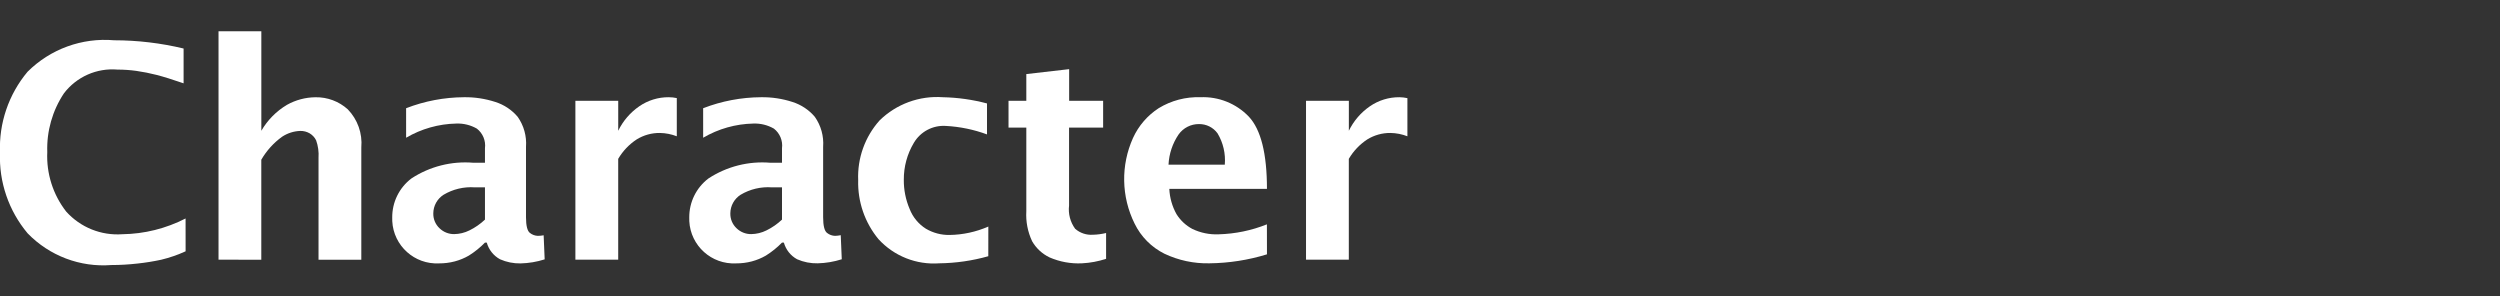
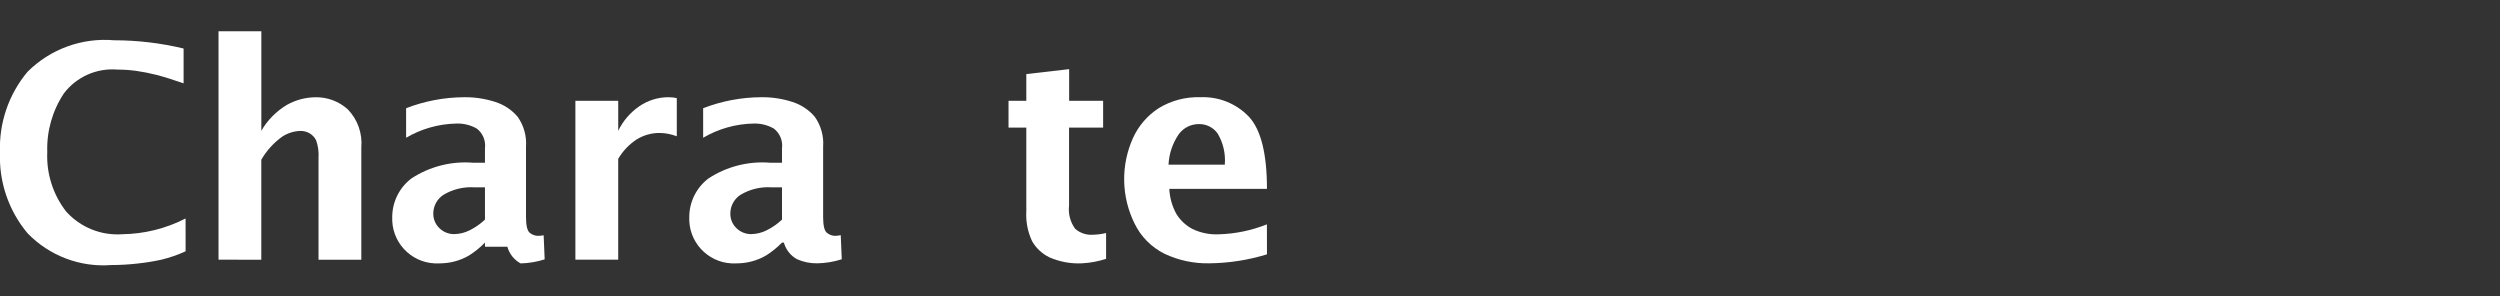
<svg xmlns="http://www.w3.org/2000/svg" version="1.1" id="レイヤー_1" x="0px" y="0px" viewBox="0 0 135 16" style="enable-background:new 0 0 135 16;" xml:space="preserve">
  <rect x="0" y="0" width="135" height="16" fill="#333333" stroke="none" />
  <style type="text/css">
	.st0{fill:#FFFFFF;}
</style>
  <path class="st0" d="M10.023,13.57c-0.424,0.194-0.866,0.347-1.32,0.456c-0.422,0.091-0.848,0.159-1.277,0.205  c-0.468,0.053-0.939,0.081-1.41,0.081C4.328,14.443,2.67,13.816,1.492,12.6C0.47,11.383-0.062,9.83,0,8.242  c-0.064-1.59,0.466-3.147,1.488-4.367c1.232-1.228,2.943-1.85,4.676-1.7c1.263,0.001,2.522,0.15,3.75,0.445V4.5  c-0.6-0.208-1.09-0.36-1.469-0.457C8.089,3.952,7.727,3.88,7.363,3.828c-0.338-0.047-0.678-0.07-1.019-0.07  c-1.119-0.095-2.21,0.388-2.891,1.281c-0.624,0.937-0.939,2.047-0.9,3.172c-0.054,1.158,0.308,2.296,1.019,3.211  c0.768,0.856,1.888,1.308,3.035,1.226c1.188-0.016,2.357-0.308,3.414-0.851L10.023,13.57z" />
  <path class="st0" d="M11.8,14.023V1.688h2.312v5.374c0.334-0.577,0.81-1.059,1.383-1.4c0.47-0.264,1-0.405,1.539-0.41  c0.644-0.012,1.268,0.221,1.746,0.652c0.531,0.548,0.798,1.299,0.731,2.059v6.062H17.2V8.531c0.023-0.323-0.021-0.648-0.129-0.953  c-0.078-0.158-0.2-0.289-0.351-0.379c-0.152-0.087-0.325-0.132-0.5-0.129c-0.354,0.011-0.697,0.121-0.992,0.317  c-0.455,0.33-0.836,0.752-1.118,1.238v5.4L11.8,14.023z" />
-   <path class="st0" d="M26.188,13.1c-0.261,0.267-0.552,0.502-0.868,0.7c-0.24,0.139-0.497,0.245-0.765,0.316  c-0.275,0.072-0.559,0.108-0.844,0.106c-1.328,0.069-2.46-0.951-2.529-2.279c-0.003-0.064-0.004-0.129-0.002-0.193  c-0.008-0.828,0.375-1.612,1.035-2.113c0.992-0.65,2.173-0.949,3.355-0.848h0.618V8.008c0.053-0.407-0.114-0.811-0.438-1.063  c-0.337-0.193-0.721-0.288-1.109-0.273c-0.954,0.019-1.888,0.283-2.711,0.766V5.844c0.997-0.387,2.056-0.588,3.125-0.594  c0.577-0.009,1.151,0.079,1.7,0.258c0.467,0.149,0.883,0.426,1.2,0.8c0.333,0.472,0.492,1.045,0.449,1.621v3.8  c0,0.463,0.072,0.748,0.215,0.851c0.121,0.097,0.271,0.151,0.426,0.156c0.105-0.001,0.209-0.012,0.312-0.031l0.055,1.3  c-0.421,0.135-0.858,0.208-1.3,0.219C27.729,14.231,27.35,14.155,27,14c-0.35-0.191-0.608-0.516-0.715-0.9H26.188z M26.188,11.857  v-1.74h-0.547c-0.59-0.043-1.18,0.097-1.688,0.4c-0.342,0.218-0.551,0.594-0.555,1c-0.009,0.305,0.113,0.6,0.336,0.809  c0.211,0.205,0.495,0.319,0.789,0.316c0.287-0.004,0.569-0.072,0.825-0.2c0.308-0.151,0.591-0.348,0.84-0.583V11.857z" />
+   <path class="st0" d="M26.188,13.1c-0.261,0.267-0.552,0.502-0.868,0.7c-0.24,0.139-0.497,0.245-0.765,0.316  c-0.275,0.072-0.559,0.108-0.844,0.106c-1.328,0.069-2.46-0.951-2.529-2.279c-0.003-0.064-0.004-0.129-0.002-0.193  c-0.008-0.828,0.375-1.612,1.035-2.113c0.992-0.65,2.173-0.949,3.355-0.848h0.618V8.008c0.053-0.407-0.114-0.811-0.438-1.063  c-0.337-0.193-0.721-0.288-1.109-0.273c-0.954,0.019-1.888,0.283-2.711,0.766V5.844c0.997-0.387,2.056-0.588,3.125-0.594  c0.577-0.009,1.151,0.079,1.7,0.258c0.467,0.149,0.883,0.426,1.2,0.8c0.333,0.472,0.492,1.045,0.449,1.621v3.8  c0,0.463,0.072,0.748,0.215,0.851c0.121,0.097,0.271,0.151,0.426,0.156c0.105-0.001,0.209-0.012,0.312-0.031l0.055,1.3  c-0.421,0.135-0.858,0.208-1.3,0.219c-0.35-0.191-0.608-0.516-0.715-0.9H26.188z M26.188,11.857  v-1.74h-0.547c-0.59-0.043-1.18,0.097-1.688,0.4c-0.342,0.218-0.551,0.594-0.555,1c-0.009,0.305,0.113,0.6,0.336,0.809  c0.211,0.205,0.495,0.319,0.789,0.316c0.287-0.004,0.569-0.072,0.825-0.2c0.308-0.151,0.591-0.348,0.84-0.583V11.857z" />
  <path class="st0" d="M31.071,14.023V5.445h2.313v1.617c0.257-0.531,0.648-0.985,1.133-1.32c0.47-0.325,1.029-0.497,1.6-0.492  c0.145,0.001,0.289,0.016,0.43,0.047v2.062c-0.292-0.113-0.601-0.174-0.914-0.179c-0.441-0.005-0.874,0.116-1.25,0.347  c-0.41,0.268-0.752,0.628-1,1.051v5.445L31.071,14.023z" />
  <path class="st0" d="M42.228,13.1c-0.26,0.267-0.552,0.502-0.868,0.7c-0.24,0.139-0.497,0.245-0.765,0.316  c-0.275,0.072-0.559,0.108-0.844,0.106c-1.328,0.069-2.46-0.951-2.529-2.279c-0.003-0.064-0.004-0.129-0.002-0.193  c-0.008-0.828,0.375-1.612,1.035-2.113c0.992-0.65,2.173-0.949,3.355-0.848h0.618V8.008c0.053-0.407-0.114-0.811-0.438-1.063  c-0.337-0.193-0.721-0.288-1.109-0.273c-0.954,0.019-1.888,0.283-2.711,0.766V5.844c0.998-0.387,2.059-0.588,3.13-0.594  c0.577-0.009,1.151,0.079,1.7,0.258c0.467,0.149,0.883,0.426,1.2,0.8c0.333,0.472,0.492,1.045,0.449,1.621v3.8  c0,0.463,0.072,0.748,0.215,0.851c0.121,0.097,0.271,0.151,0.426,0.156c0.104-0.003,0.208-0.015,0.31-0.036l0.055,1.3  c-0.421,0.135-0.858,0.208-1.3,0.219c-0.382,0.009-0.761-0.066-1.111-0.219c-0.35-0.191-0.608-0.516-0.715-0.9H42.228z   M42.228,11.857v-1.74h-0.547c-0.59-0.043-1.18,0.097-1.688,0.4c-0.342,0.218-0.551,0.594-0.555,1  c-0.009,0.305,0.113,0.6,0.336,0.809c0.211,0.205,0.495,0.319,0.789,0.316c0.287-0.004,0.569-0.072,0.825-0.2  c0.308-0.151,0.591-0.348,0.84-0.583V11.857z" />
-   <path class="st0" d="M53.368,13.836c-0.863,0.244-1.754,0.372-2.65,0.383c-1.233,0.09-2.44-0.389-3.276-1.3  c-0.742-0.895-1.133-2.029-1.1-3.191C46.293,8.542,46.708,7.384,47.5,6.5c0.906-0.885,2.148-1.34,3.411-1.25  c0.806,0.016,1.608,0.129,2.387,0.336v1.672C52.584,6.994,51.835,6.84,51.075,6.8c-0.7-0.046-1.367,0.306-1.725,0.91  c-0.362,0.604-0.55,1.296-0.544,2c-0.005,0.541,0.102,1.077,0.314,1.574c0.171,0.441,0.479,0.816,0.88,1.068  c0.385,0.226,0.824,0.343,1.27,0.336c0.723-0.009,1.437-0.164,2.1-0.454L53.368,13.836z" />
  <path class="st0" d="M59.729,13.977c-0.421,0.138-0.858,0.22-1.3,0.242c-0.603,0.03-1.205-0.08-1.758-0.321  c-0.393-0.19-0.719-0.493-0.937-0.871c-0.238-0.506-0.346-1.063-0.313-1.621V6.891H54.46V5.445h0.961V4l2.313-0.266v1.711h1.835  v1.446h-1.84V11.1c-0.052,0.444,0.065,0.891,0.328,1.253c0.264,0.232,0.61,0.348,0.961,0.323c0.24-0.005,0.478-0.037,0.711-0.094  L59.729,13.977z" />
  <path class="st0" d="M68.416,13.734c-1.007,0.31-2.053,0.474-3.106,0.485c-0.841,0.019-1.675-0.159-2.435-0.52  c-0.7-0.35-1.265-0.921-1.607-1.625c-0.72-1.451-0.751-3.148-0.085-4.625c0.3-0.658,0.782-1.216,1.389-1.609  c0.676-0.411,1.457-0.617,2.248-0.59c0.983-0.043,1.937,0.339,2.618,1.05c0.652,0.698,0.978,1.998,0.978,3.9h-5.273  c0.022,0.48,0.155,0.948,0.39,1.367c0.209,0.334,0.502,0.607,0.849,0.793c0.445,0.215,0.937,0.316,1.431,0.293  c0.892-0.025,1.772-0.207,2.6-0.539L68.416,13.734z M63.1,8.891h3.039c0.05-0.59-0.086-1.18-0.39-1.688  c-0.232-0.321-0.607-0.509-1.003-0.503c-0.436-0.004-0.846,0.204-1.1,0.559C63.317,7.742,63.128,8.307,63.1,8.891z" />
-   <path class="st0" d="M70.525,14.023V5.445h2.313v1.617c0.257-0.53,0.648-0.985,1.133-1.32c0.47-0.325,1.029-0.497,1.6-0.492  C75.715,5.252,75.859,5.268,76,5.3v2.059c-0.292-0.113-0.601-0.174-0.914-0.179c-0.441-0.005-0.874,0.116-1.25,0.347  c-0.41,0.269-0.752,0.628-1,1.051v5.445L70.525,14.023z" />
</svg>